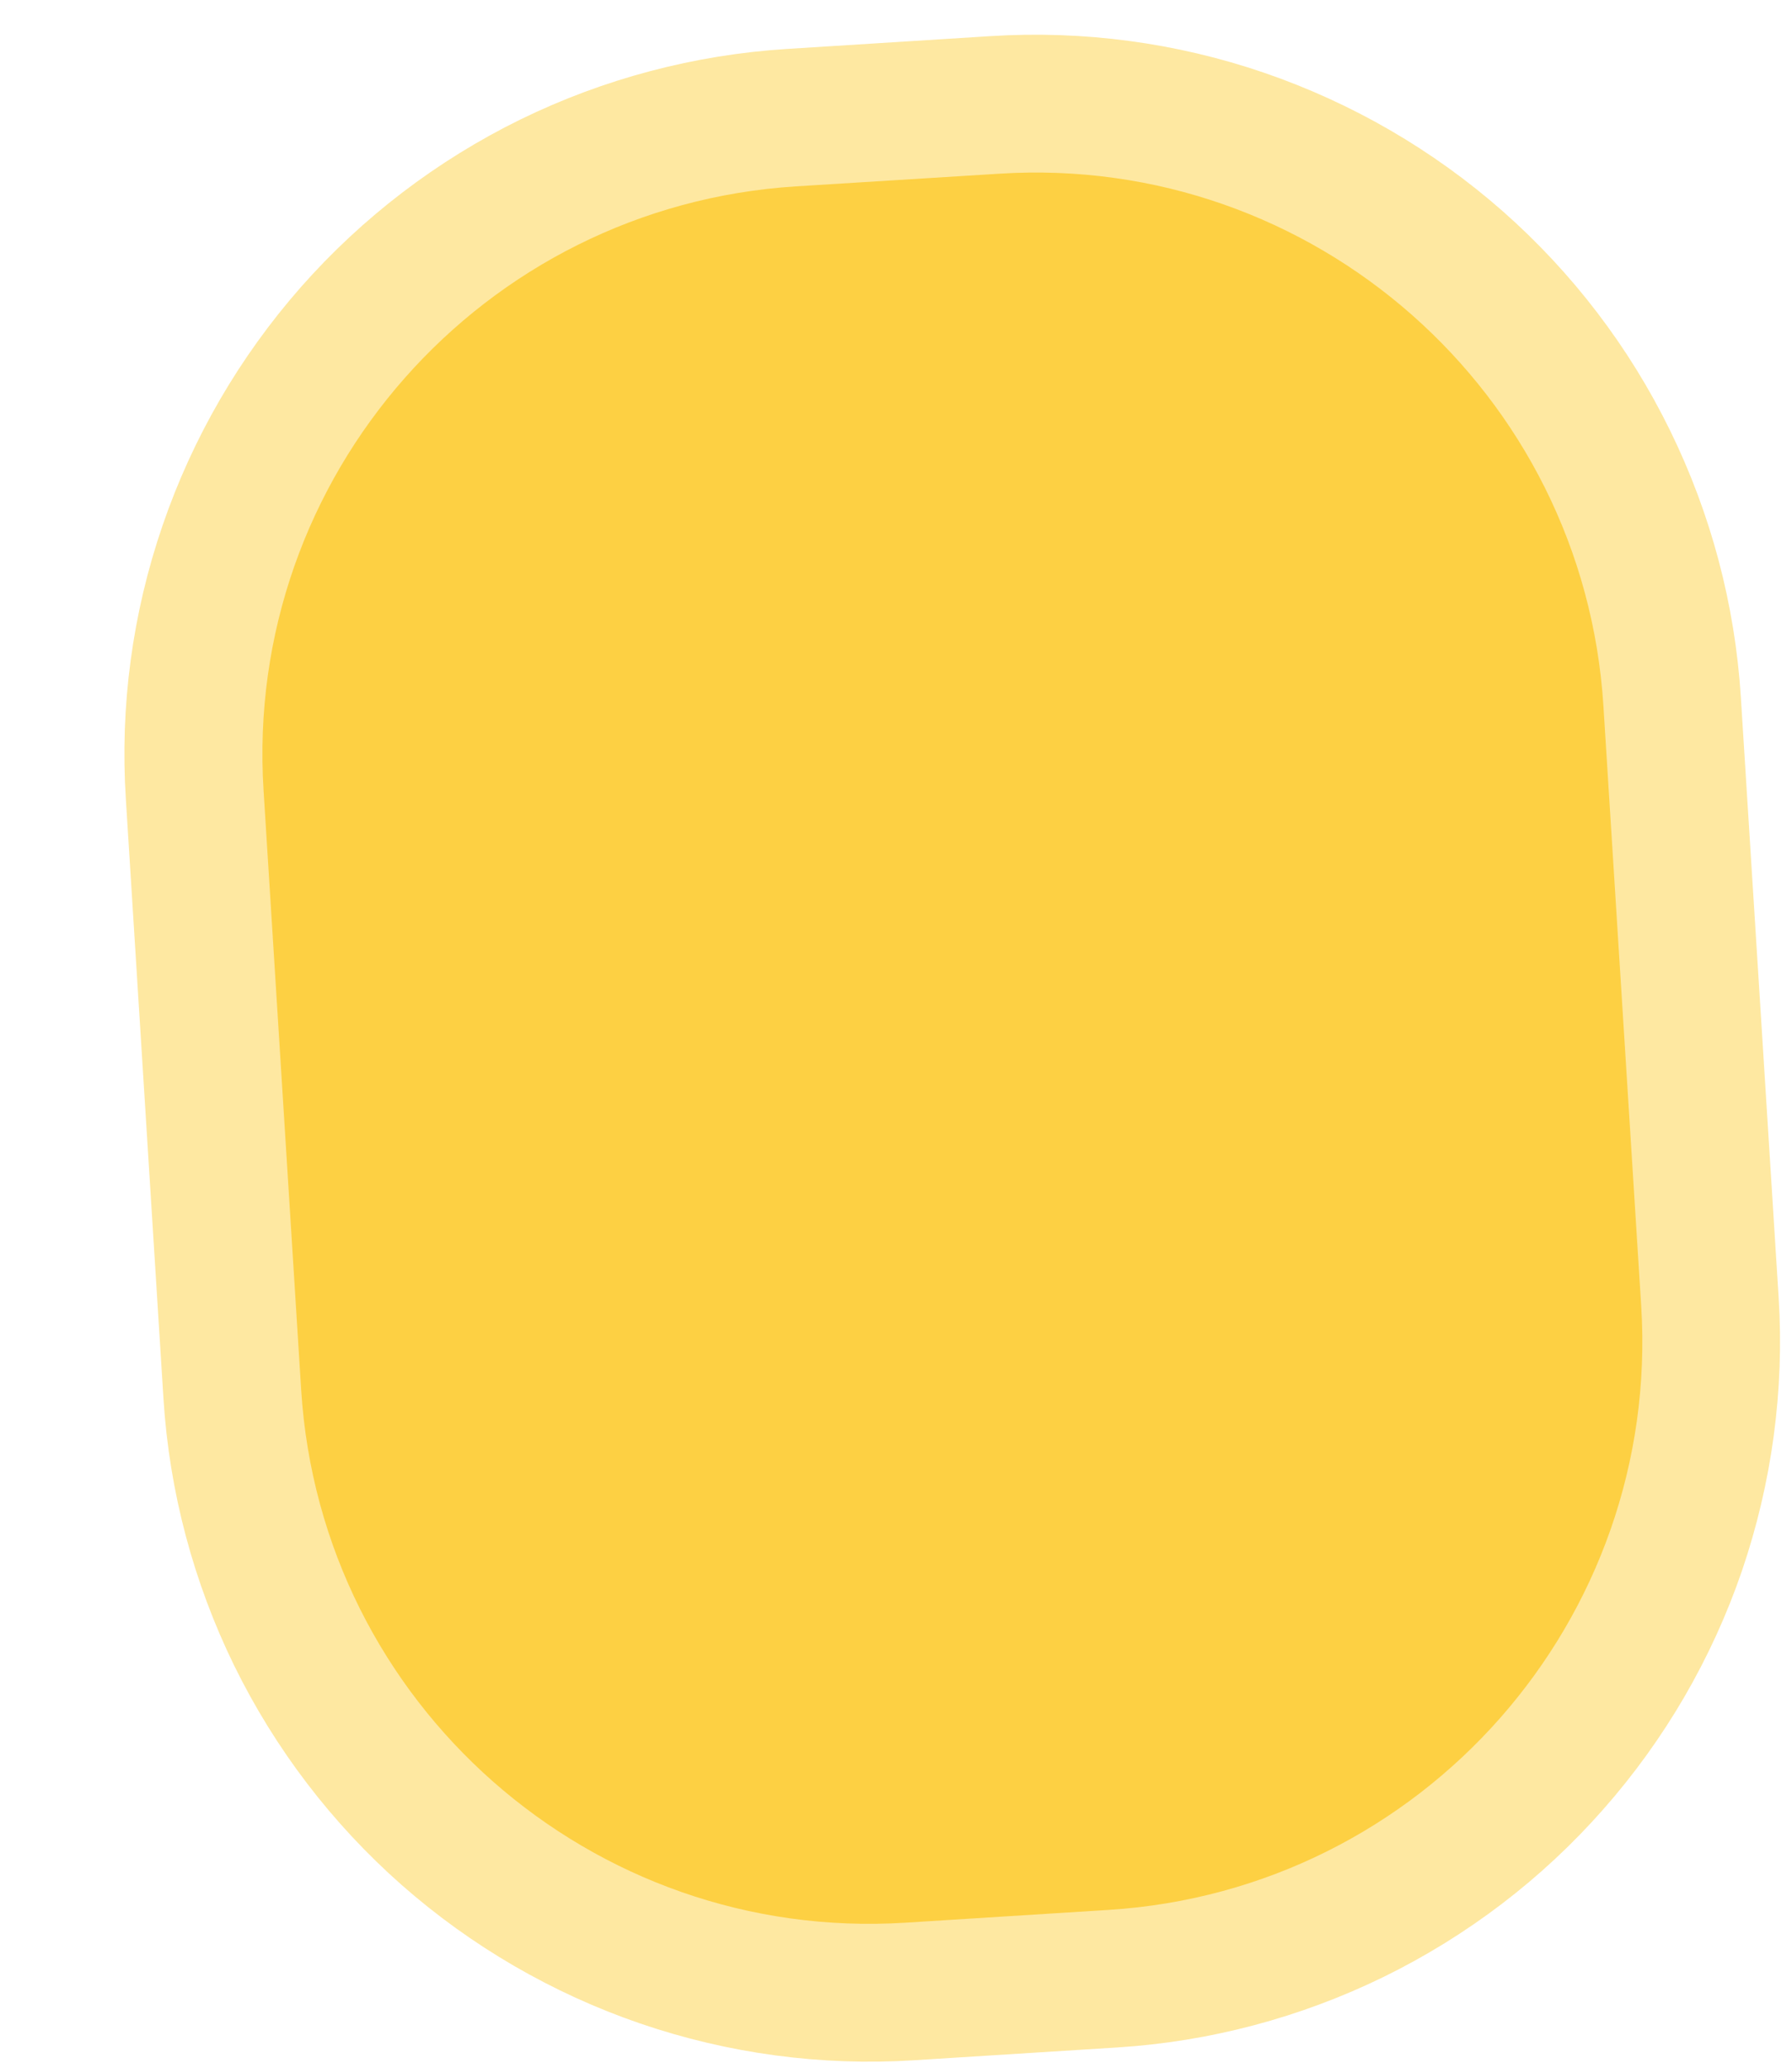
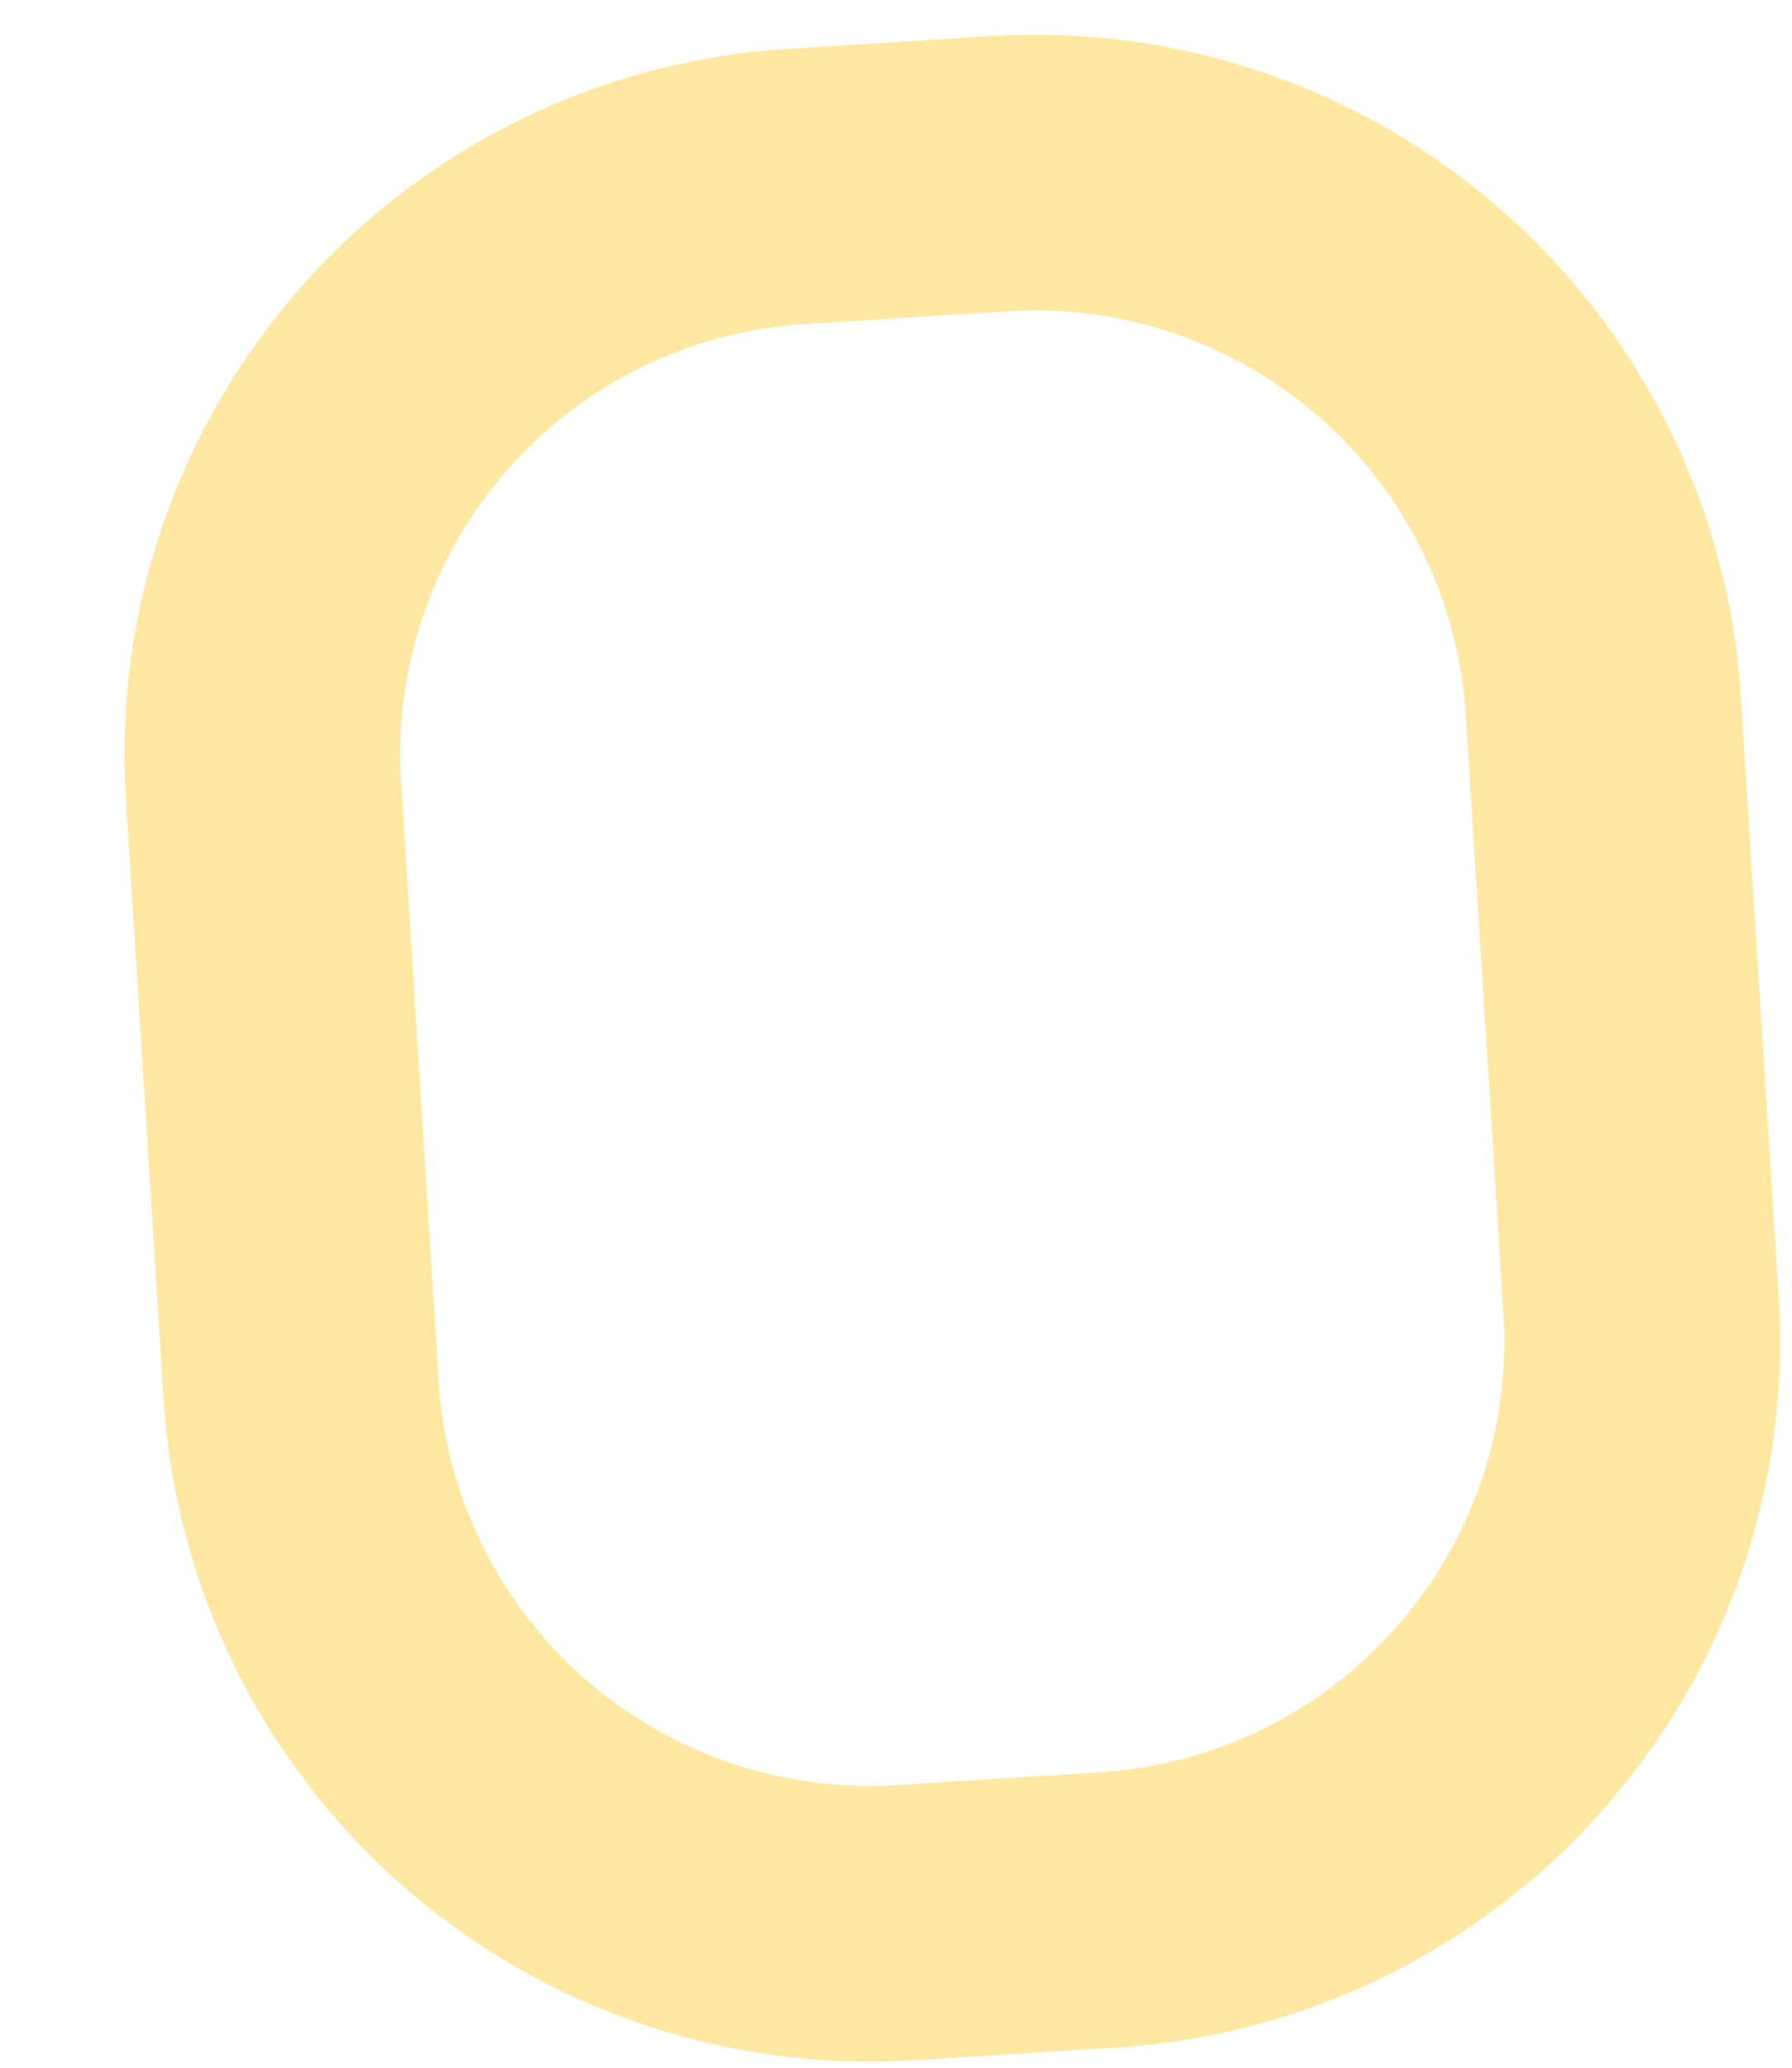
<svg xmlns="http://www.w3.org/2000/svg" width="13" height="15" viewBox="0 0 13 15" fill="none">
  <path d="M11.631 5.122C11.597 4.581 11.457 4.052 11.218 3.564C10.98 3.077 10.648 2.642 10.241 2.283C9.834 1.925 9.36 1.65 8.847 1.474C8.334 1.298 7.791 1.226 7.25 1.26L5.773 1.353C5.232 1.387 4.702 1.527 4.215 1.765C3.728 2.004 3.293 2.336 2.934 2.743C2.576 3.15 2.301 3.623 2.125 4.137C1.949 4.65 1.876 5.192 1.911 5.734L2.184 10.085C2.218 10.626 2.359 11.156 2.597 11.643C2.836 12.13 3.168 12.565 3.575 12.924C3.982 13.282 4.455 13.557 4.968 13.733C5.482 13.909 6.024 13.982 6.565 13.948L8.042 13.855C8.584 13.821 9.113 13.68 9.6 13.442C10.087 13.203 10.523 12.871 10.881 12.464C11.24 12.057 11.515 11.584 11.691 11.071C11.866 10.557 11.939 10.015 11.905 9.474L11.631 5.122Z" stroke="#FEE8A1" stroke-width="2" />
-   <path d="M7.251 1.26L5.774 1.352C3.498 1.496 1.768 3.457 1.912 5.734L2.185 10.085C2.329 12.361 4.29 14.091 6.567 13.948L8.044 13.855C10.32 13.711 12.049 11.75 11.906 9.473L11.632 5.122C11.489 2.846 9.528 1.116 7.251 1.26Z" fill="#FDD043" />
</svg>